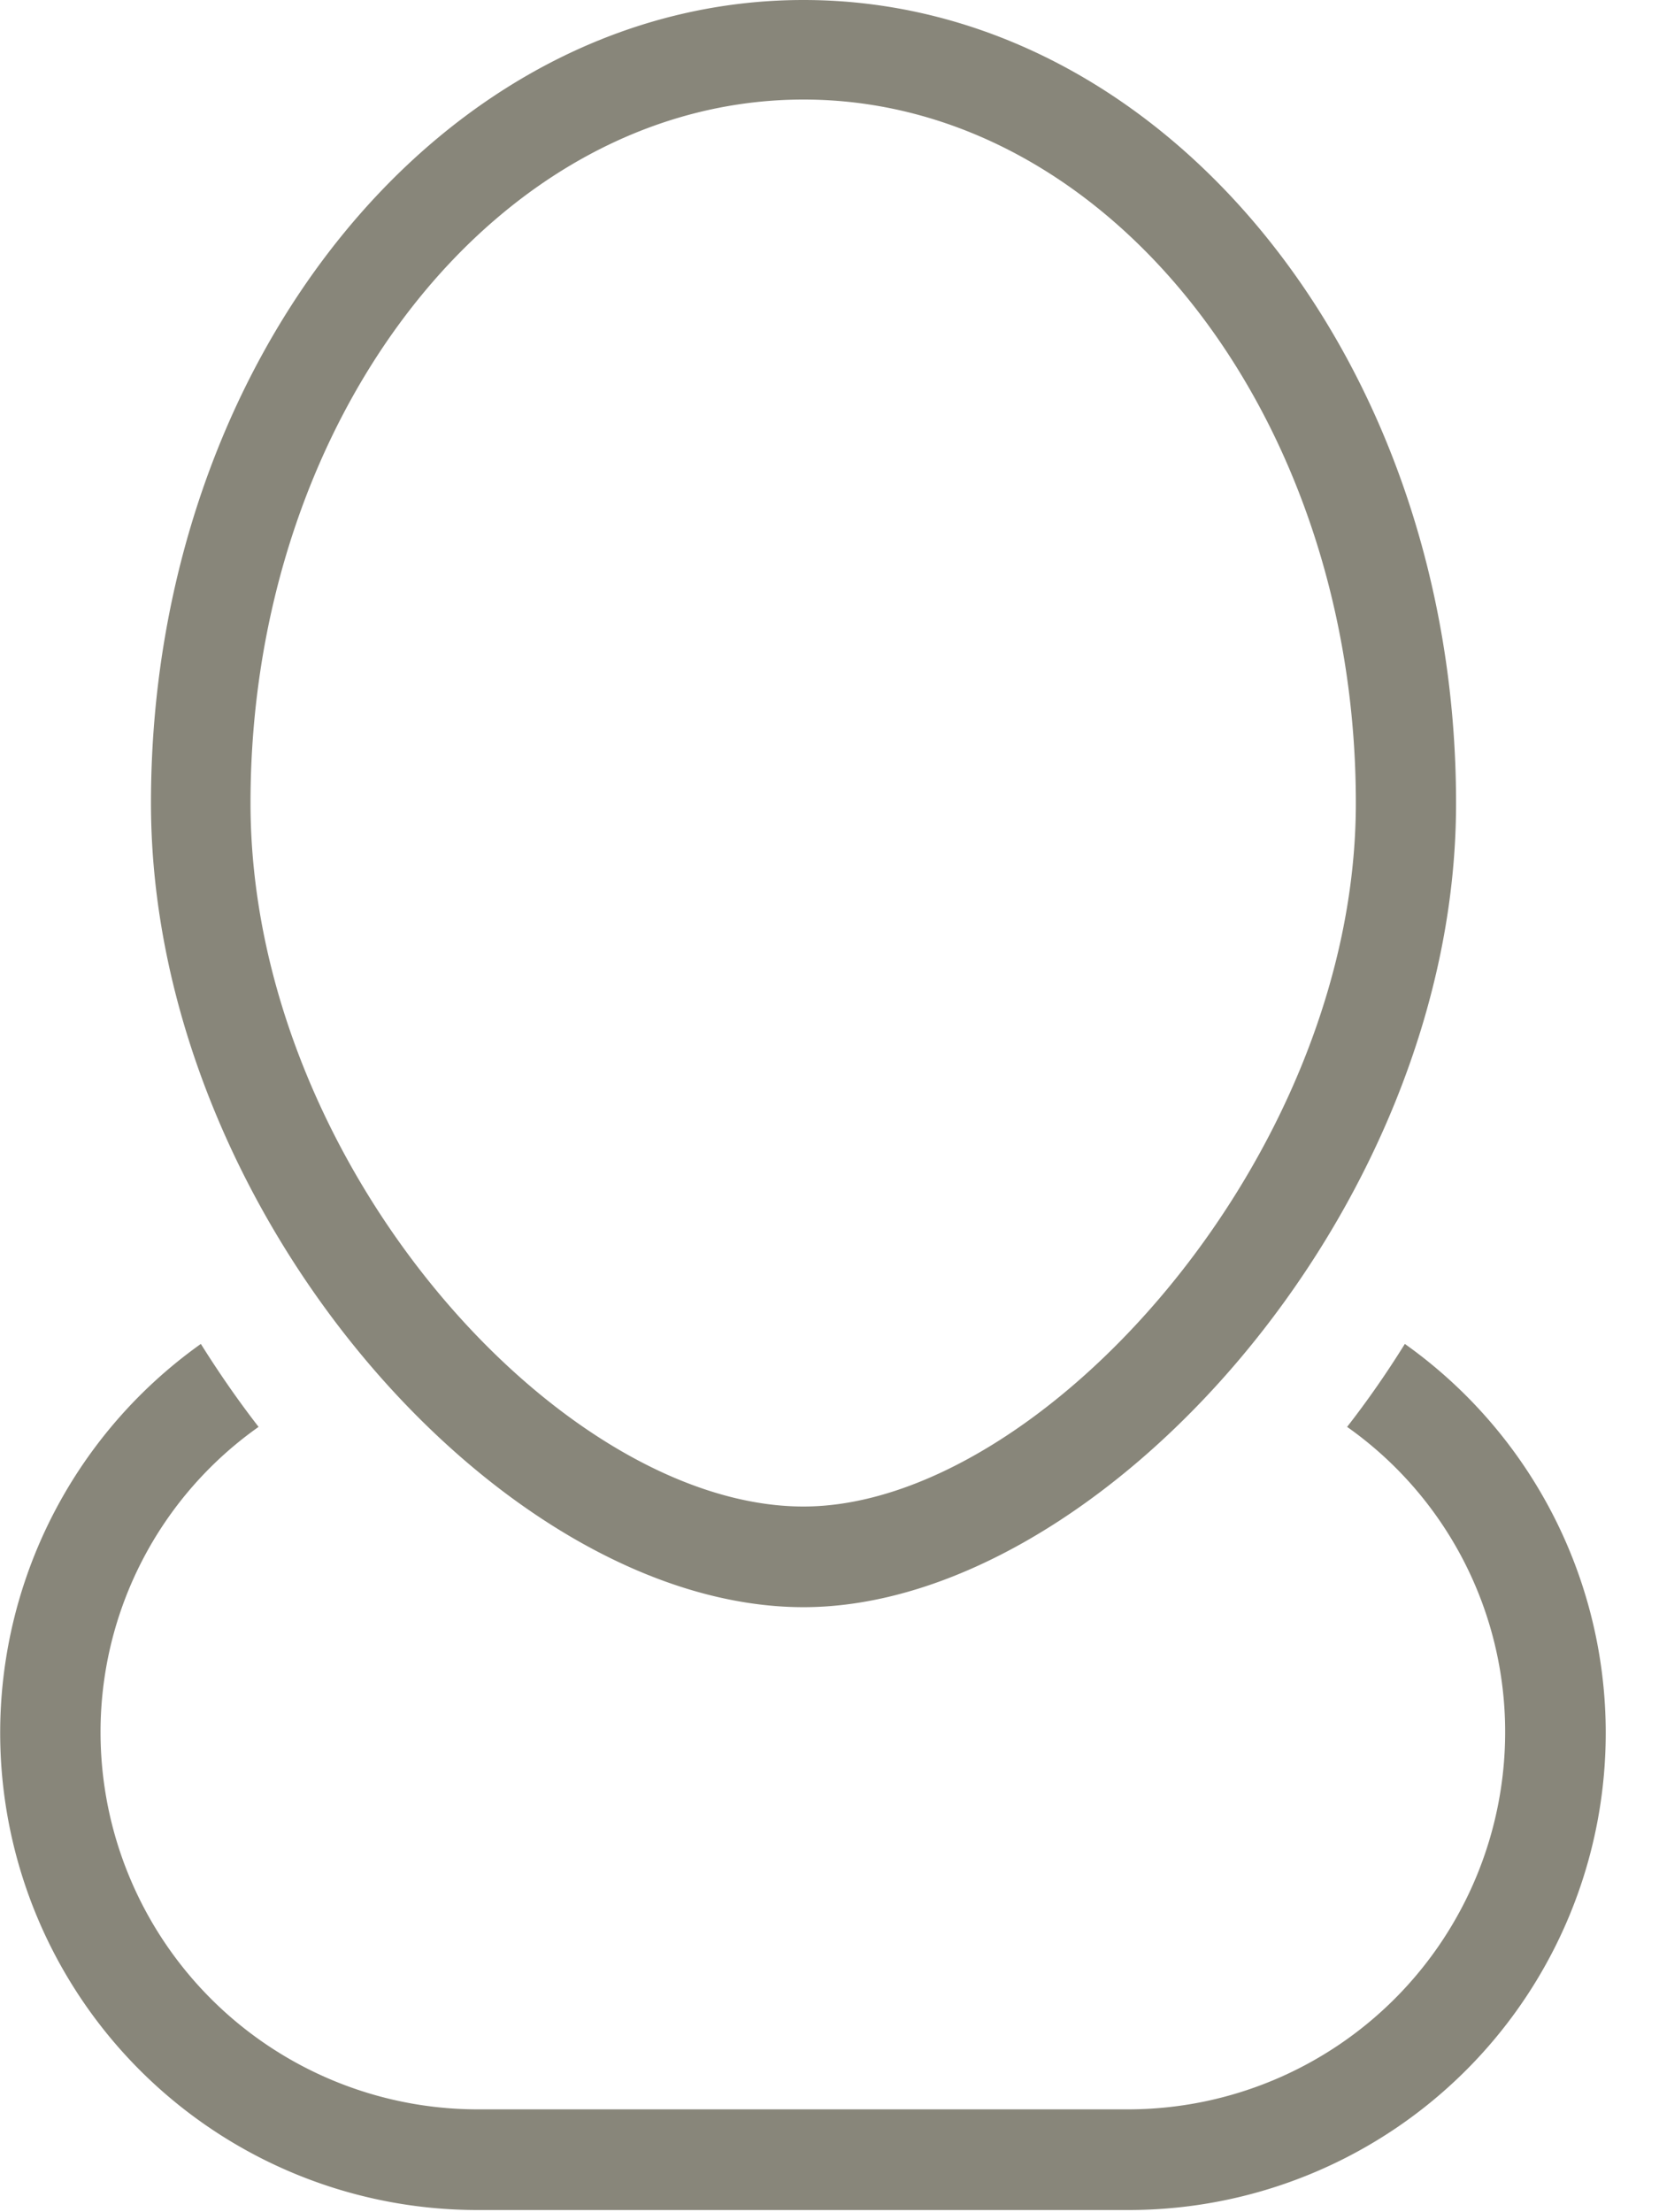
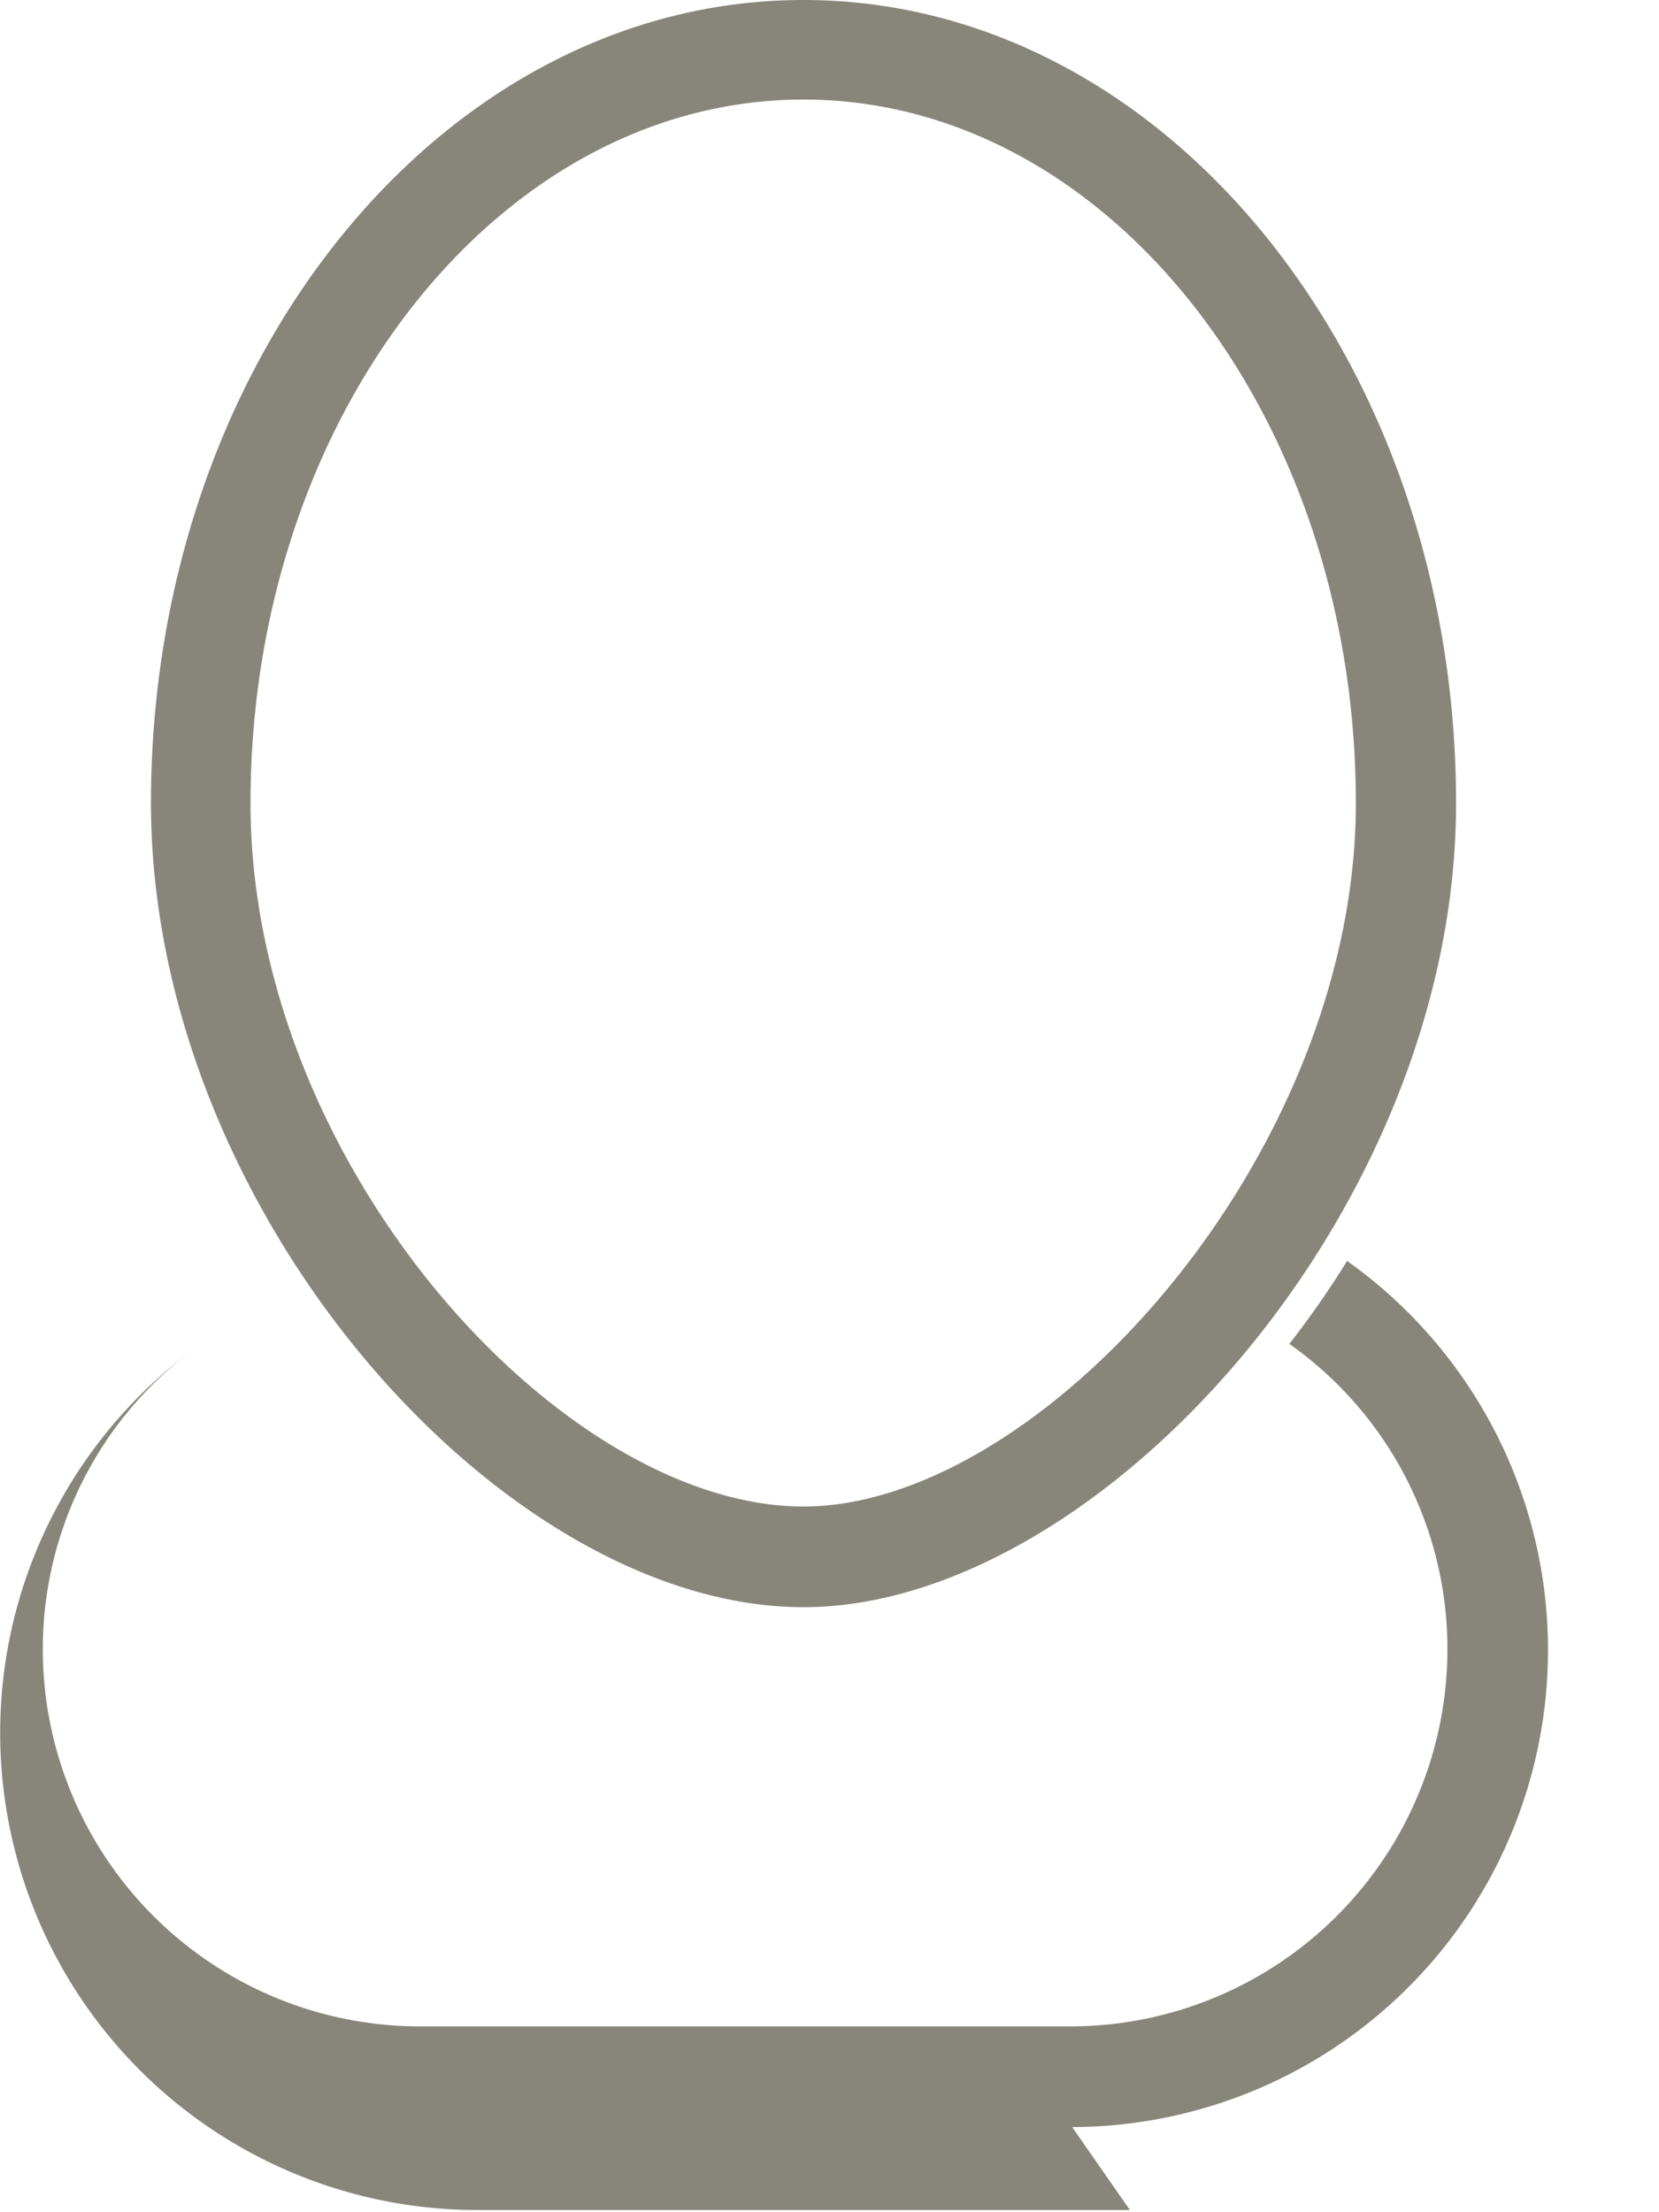
<svg xmlns="http://www.w3.org/2000/svg" width="15" height="20" fill="none">
-   <path fill-rule="evenodd" clip-rule="evenodd" d="M10.216 19.98h-5.9a4.314 4.314 0 01-2.5-7.83c.163.26.336.51.522.75a3.377 3.377 0 00-1.429 2.76 3.411 3.411 0 003.4 3.41h5.9a3.411 3.411 0 003.4-3.41 3.374 3.374 0 00-1.429-2.76c.187-.24.361-.491.522-.75a4.313 4.313 0 01-2.486 7.83zm-2.951-5.45c-2.718 0-5.9-3.57-5.9-7.27 0-4.01 2.643-7.26 5.9-7.26 3.257 0 5.9 3.25 5.9 7.26.002 3.7-3.243 7.27-5.9 7.27zm0-13.63c-2.755 0-5 2.86-5 6.36 0 3.27 2.814 6.36 5 6.36 2.134 0 4.994-3.15 4.994-6.36 0-3.5-2.24-6.36-4.994-6.36z" fill="#88867A" />
+   <path fill-rule="evenodd" clip-rule="evenodd" d="M10.216 19.98h-5.9a4.314 4.314 0 01-2.5-7.83a3.377 3.377 0 00-1.429 2.76 3.411 3.411 0 003.4 3.41h5.9a3.411 3.411 0 003.4-3.41 3.374 3.374 0 00-1.429-2.76c.187-.24.361-.491.522-.75a4.313 4.313 0 01-2.486 7.83zm-2.951-5.45c-2.718 0-5.9-3.57-5.9-7.27 0-4.01 2.643-7.26 5.9-7.26 3.257 0 5.9 3.25 5.9 7.26.002 3.7-3.243 7.27-5.9 7.27zm0-13.63c-2.755 0-5 2.86-5 6.36 0 3.27 2.814 6.36 5 6.36 2.134 0 4.994-3.15 4.994-6.36 0-3.5-2.24-6.36-4.994-6.36z" fill="#88867A" />
</svg>